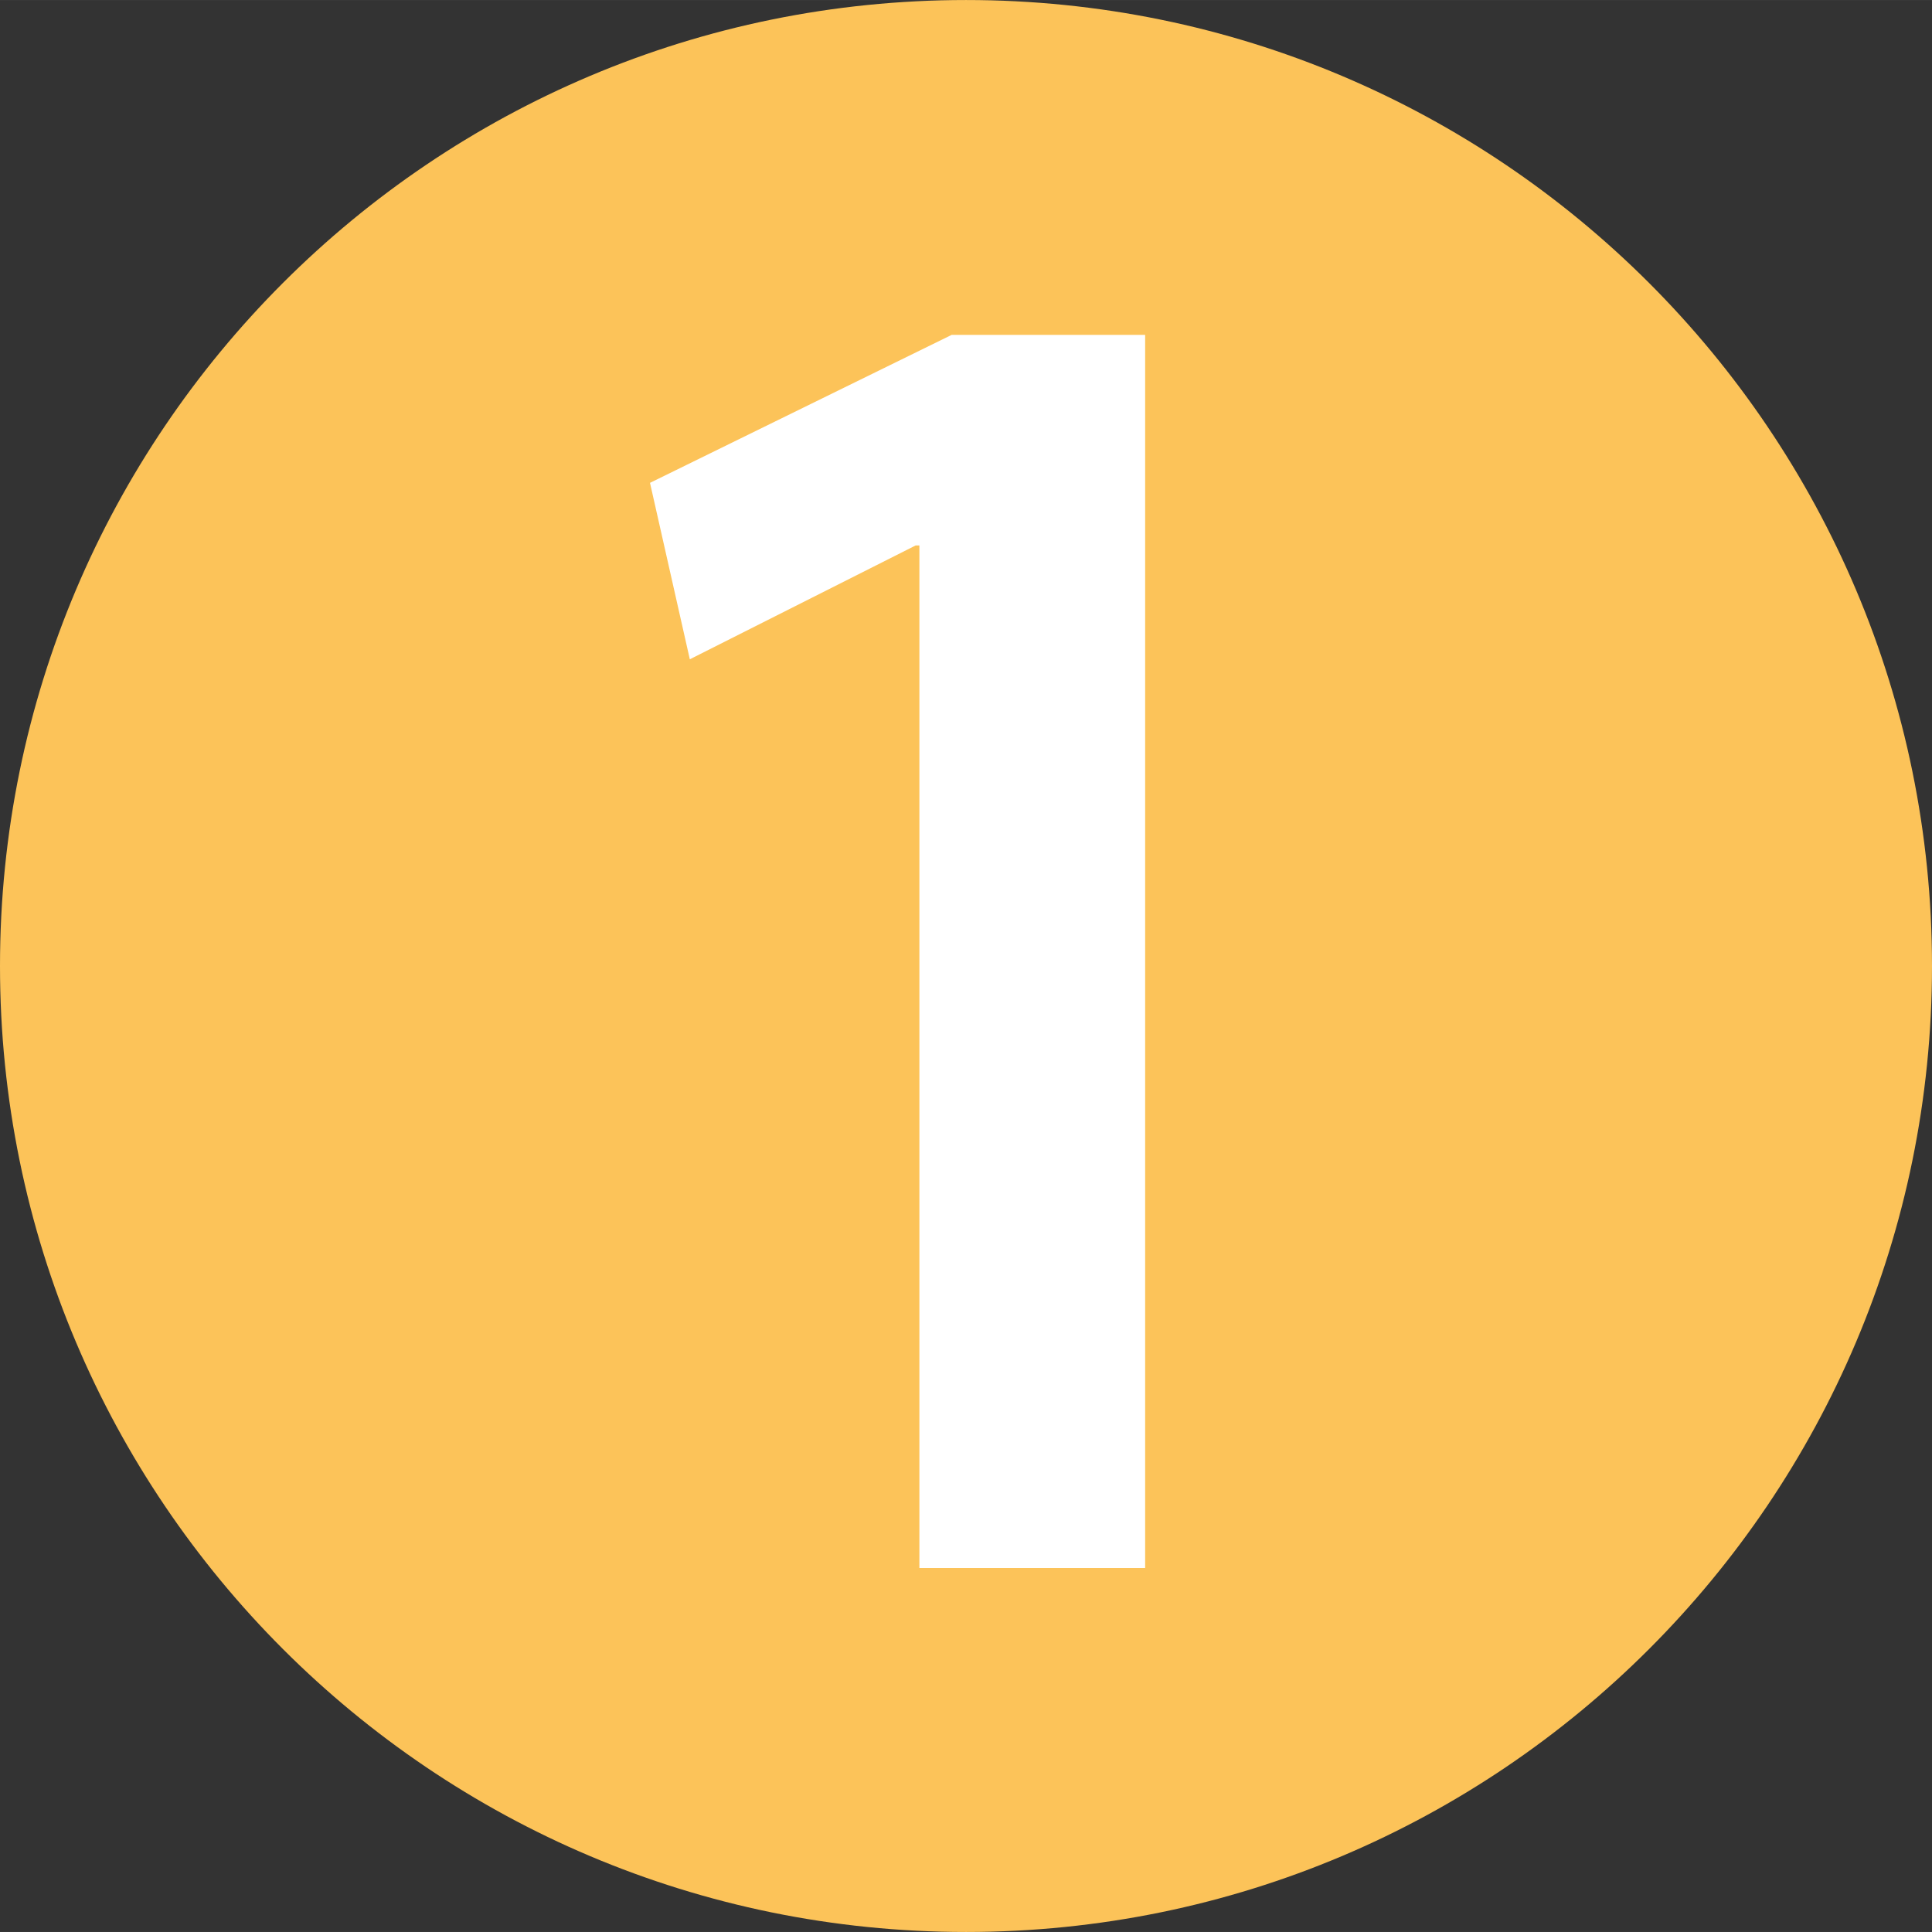
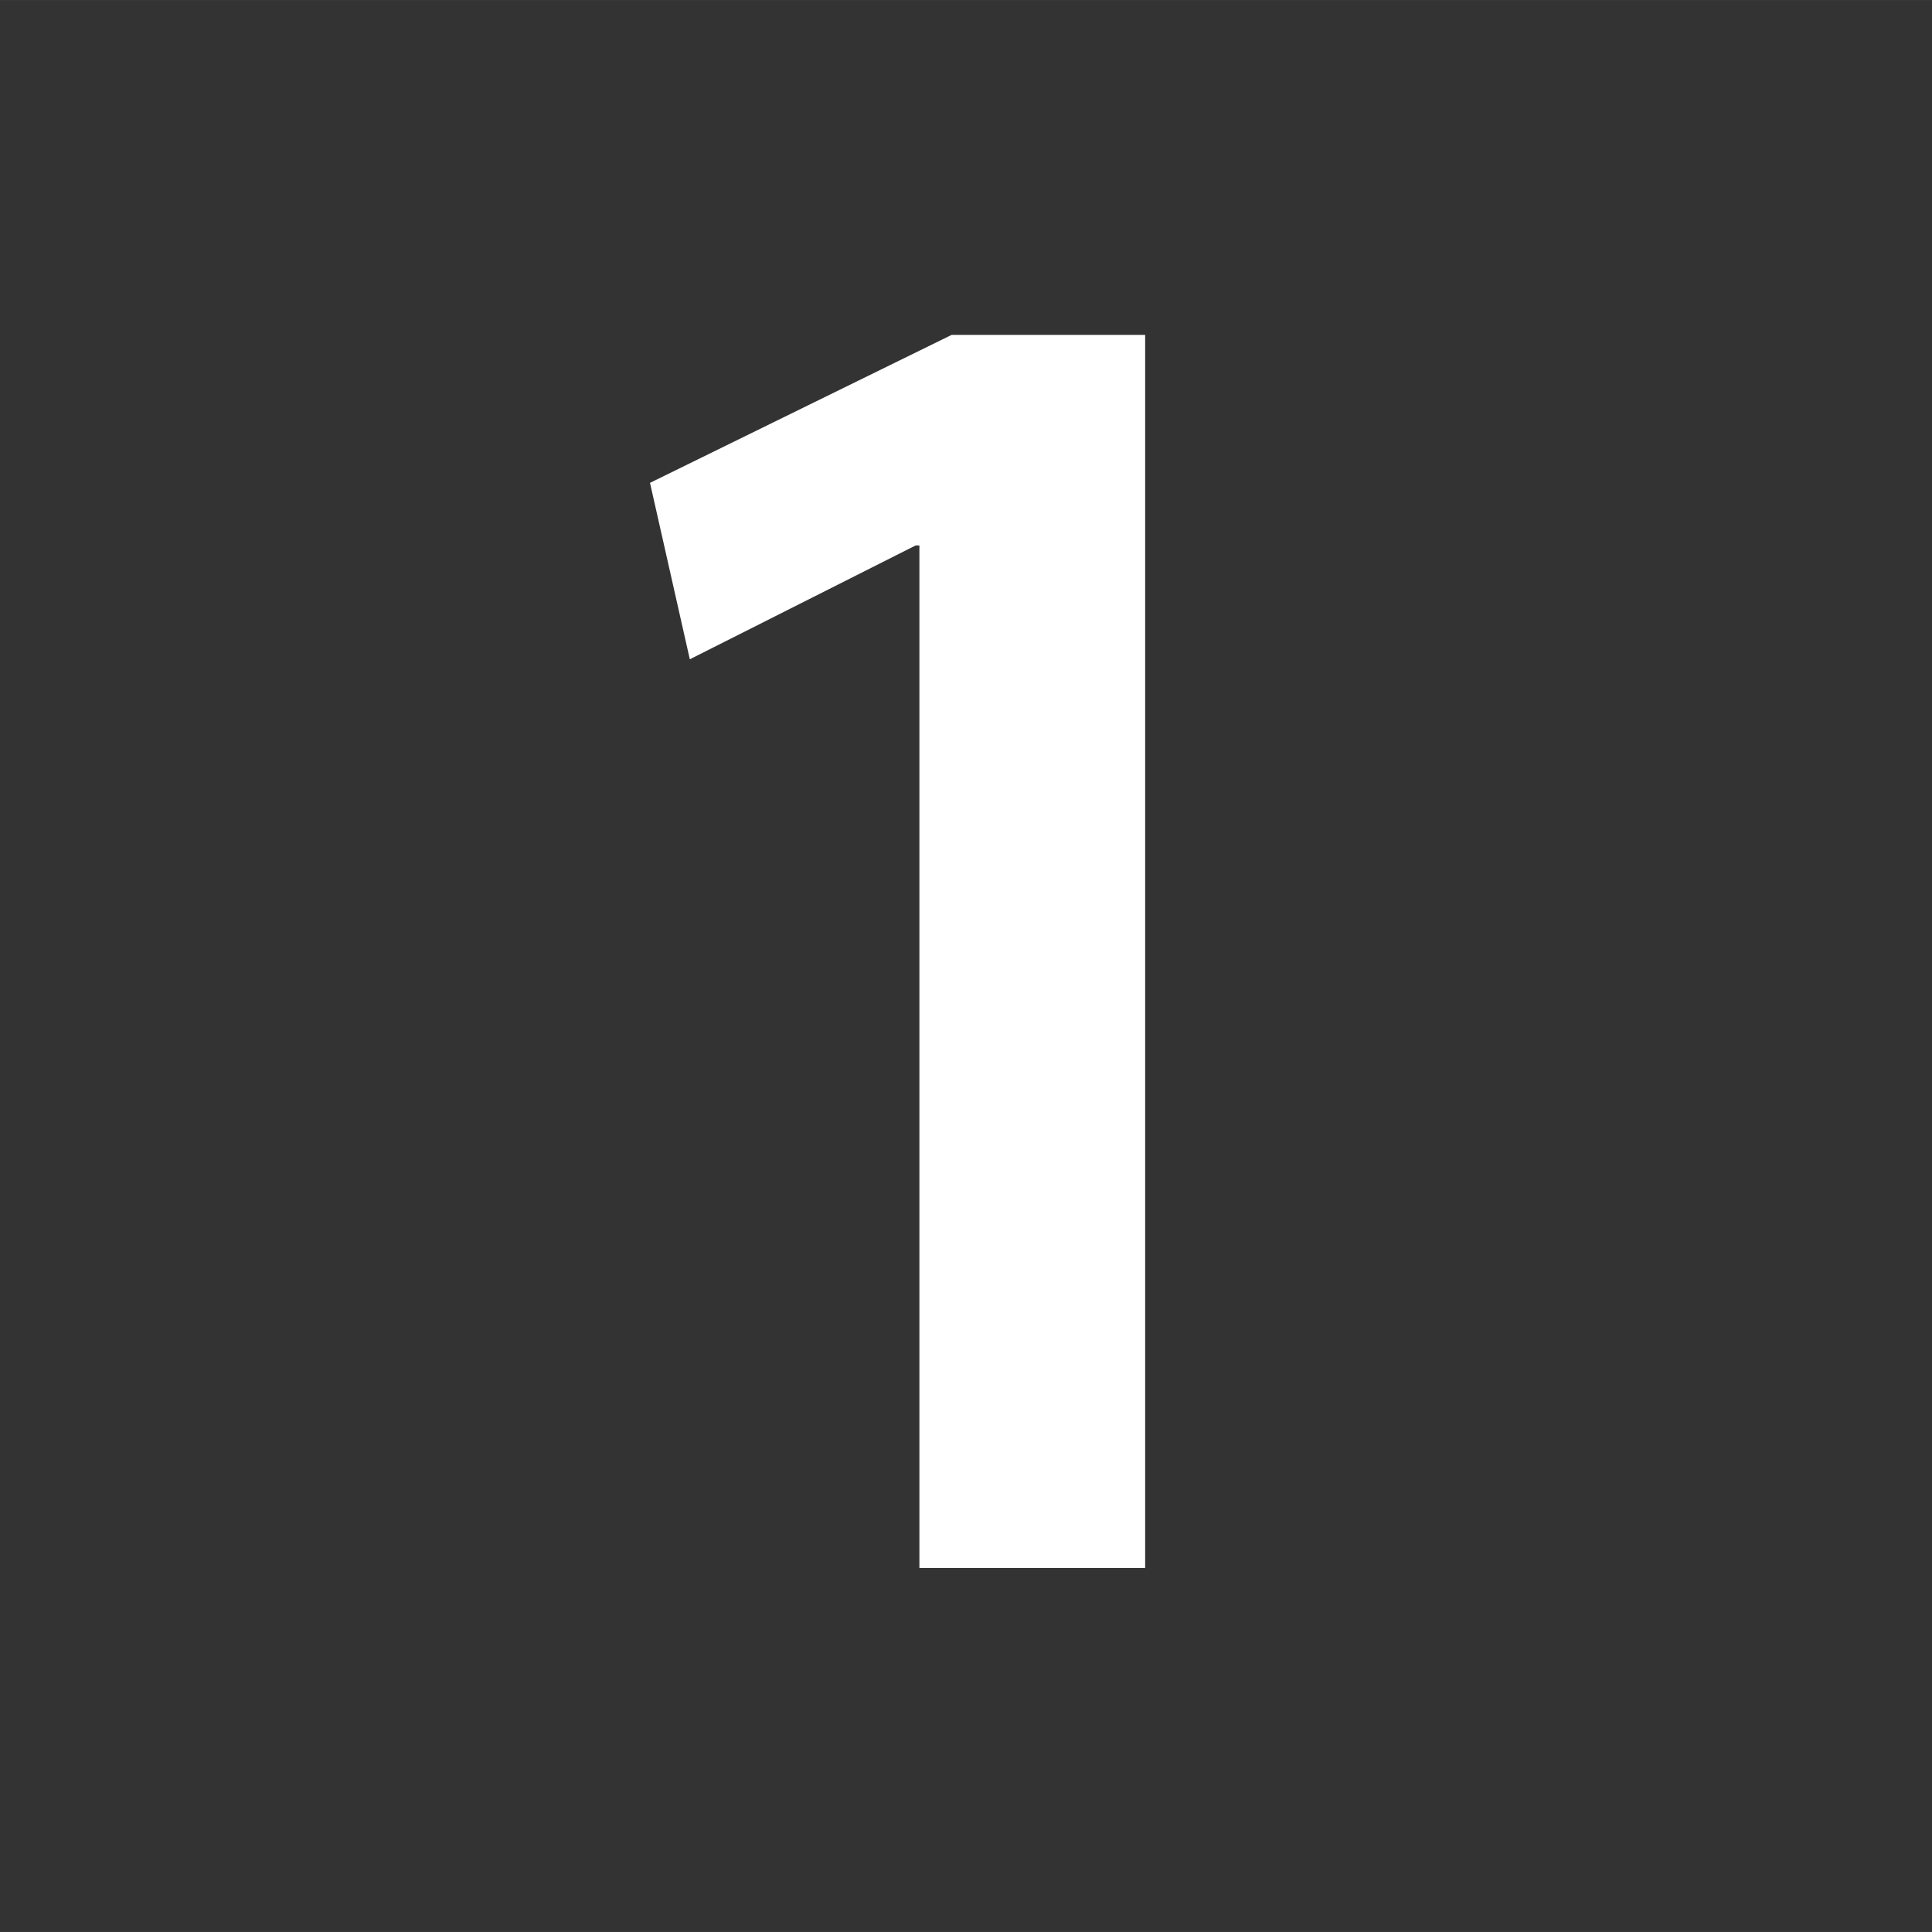
<svg xmlns="http://www.w3.org/2000/svg" id="uuid-60093b3c-6f7d-43cc-9d71-54d48b43fa8a" data-name="Calque 2" width="16.928mm" height="16.928mm" viewBox="0 0 47.985 47.984">
  <rect x="0" y="0" width="47.985" height="47.984" fill="#333333" stroke="none" />
  <defs>
    <style>
      .uuid-bc9a996f-7d1d-4a2b-80cc-83e0918b5c15 {
        fill: #fff;
      }

      .uuid-f5baf8c6-a0d7-4a39-aa72-63915df26839 {
        fill: #fcc359;
      }
    </style>
  </defs>
  <g id="uuid-e62dc3e7-dd3c-4f76-be76-53fc3ff58024" data-name="Calque 1">
    <g>
-       <path class="uuid-f5baf8c6-a0d7-4a39-aa72-63915df26839" d="M47.985,23.992c0,13.251-10.742,23.992-23.992,23.992C10.742,47.984,0,37.243,0,23.992S10.742,0,23.993,0c13.25,0,23.992,10.741,23.992,23.992" />
      <polygon class="uuid-bc9a996f-7d1d-4a2b-80cc-83e0918b5c15" points="22.835 13.547 22.741 13.547 17.133 16.374 16.144 11.992 23.636 8.317 28.442 8.317 28.442 38.944 22.835 38.944 22.835 13.547" />
    </g>
  </g>
</svg>